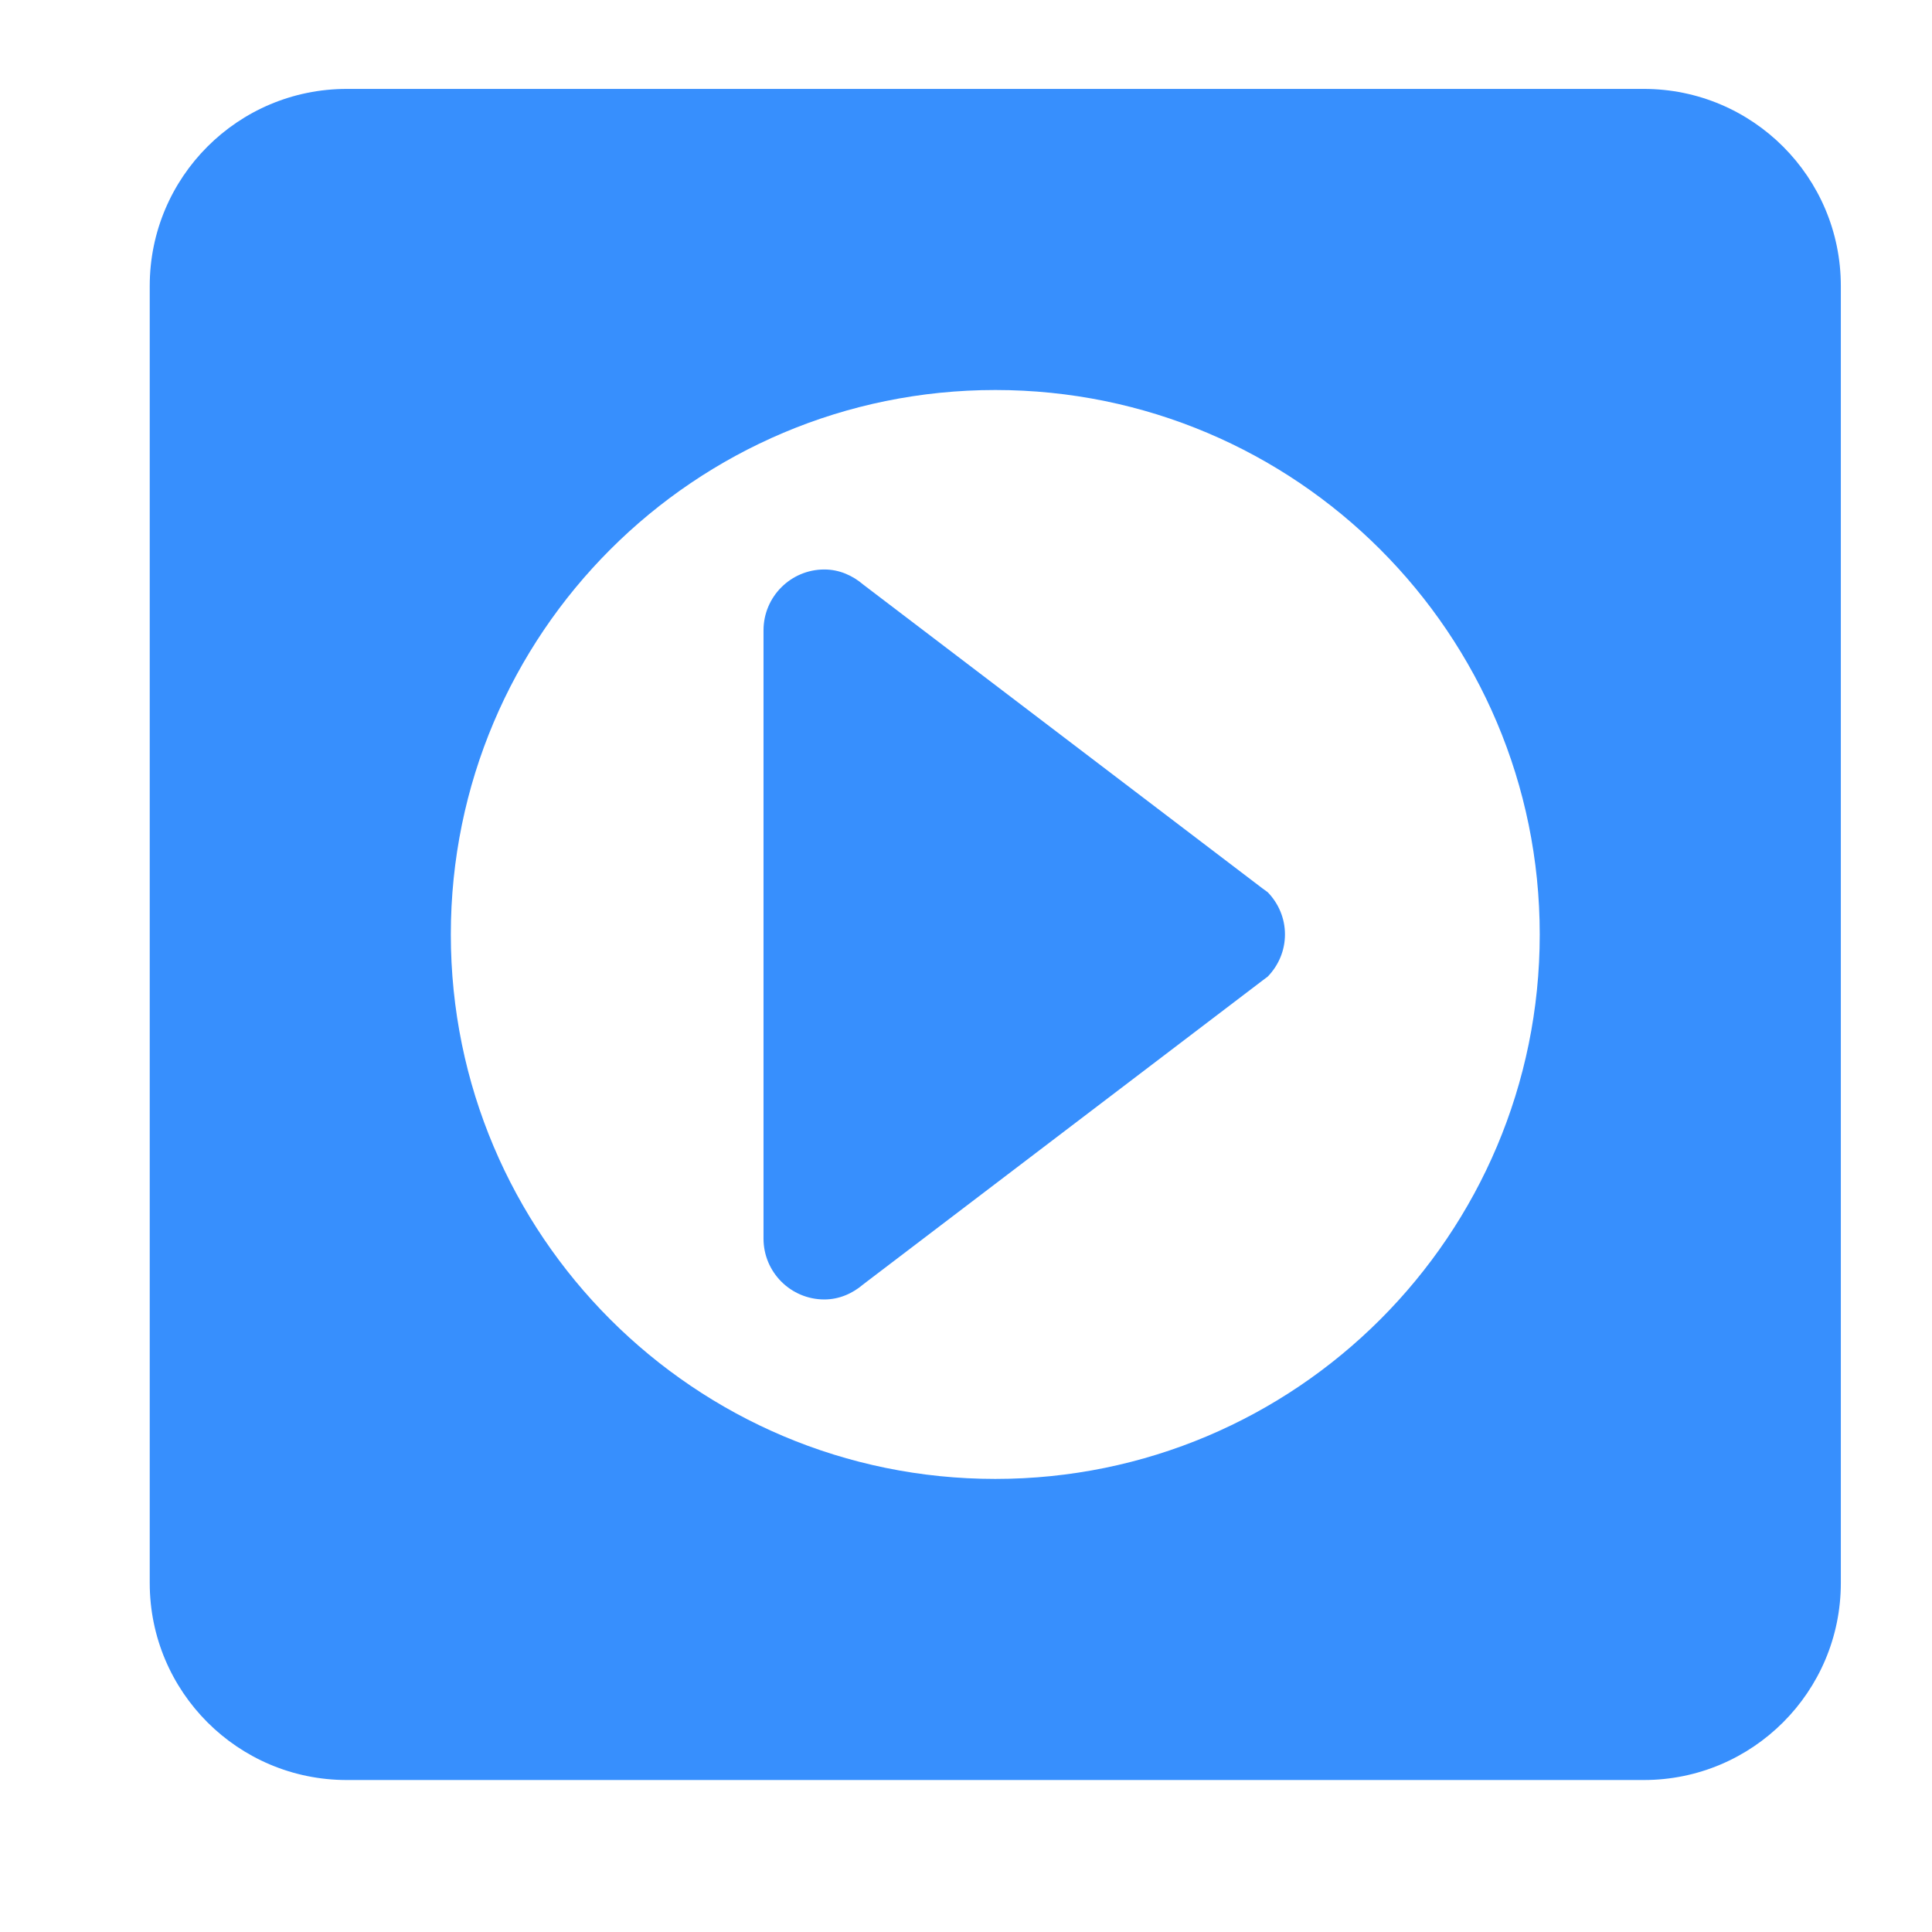
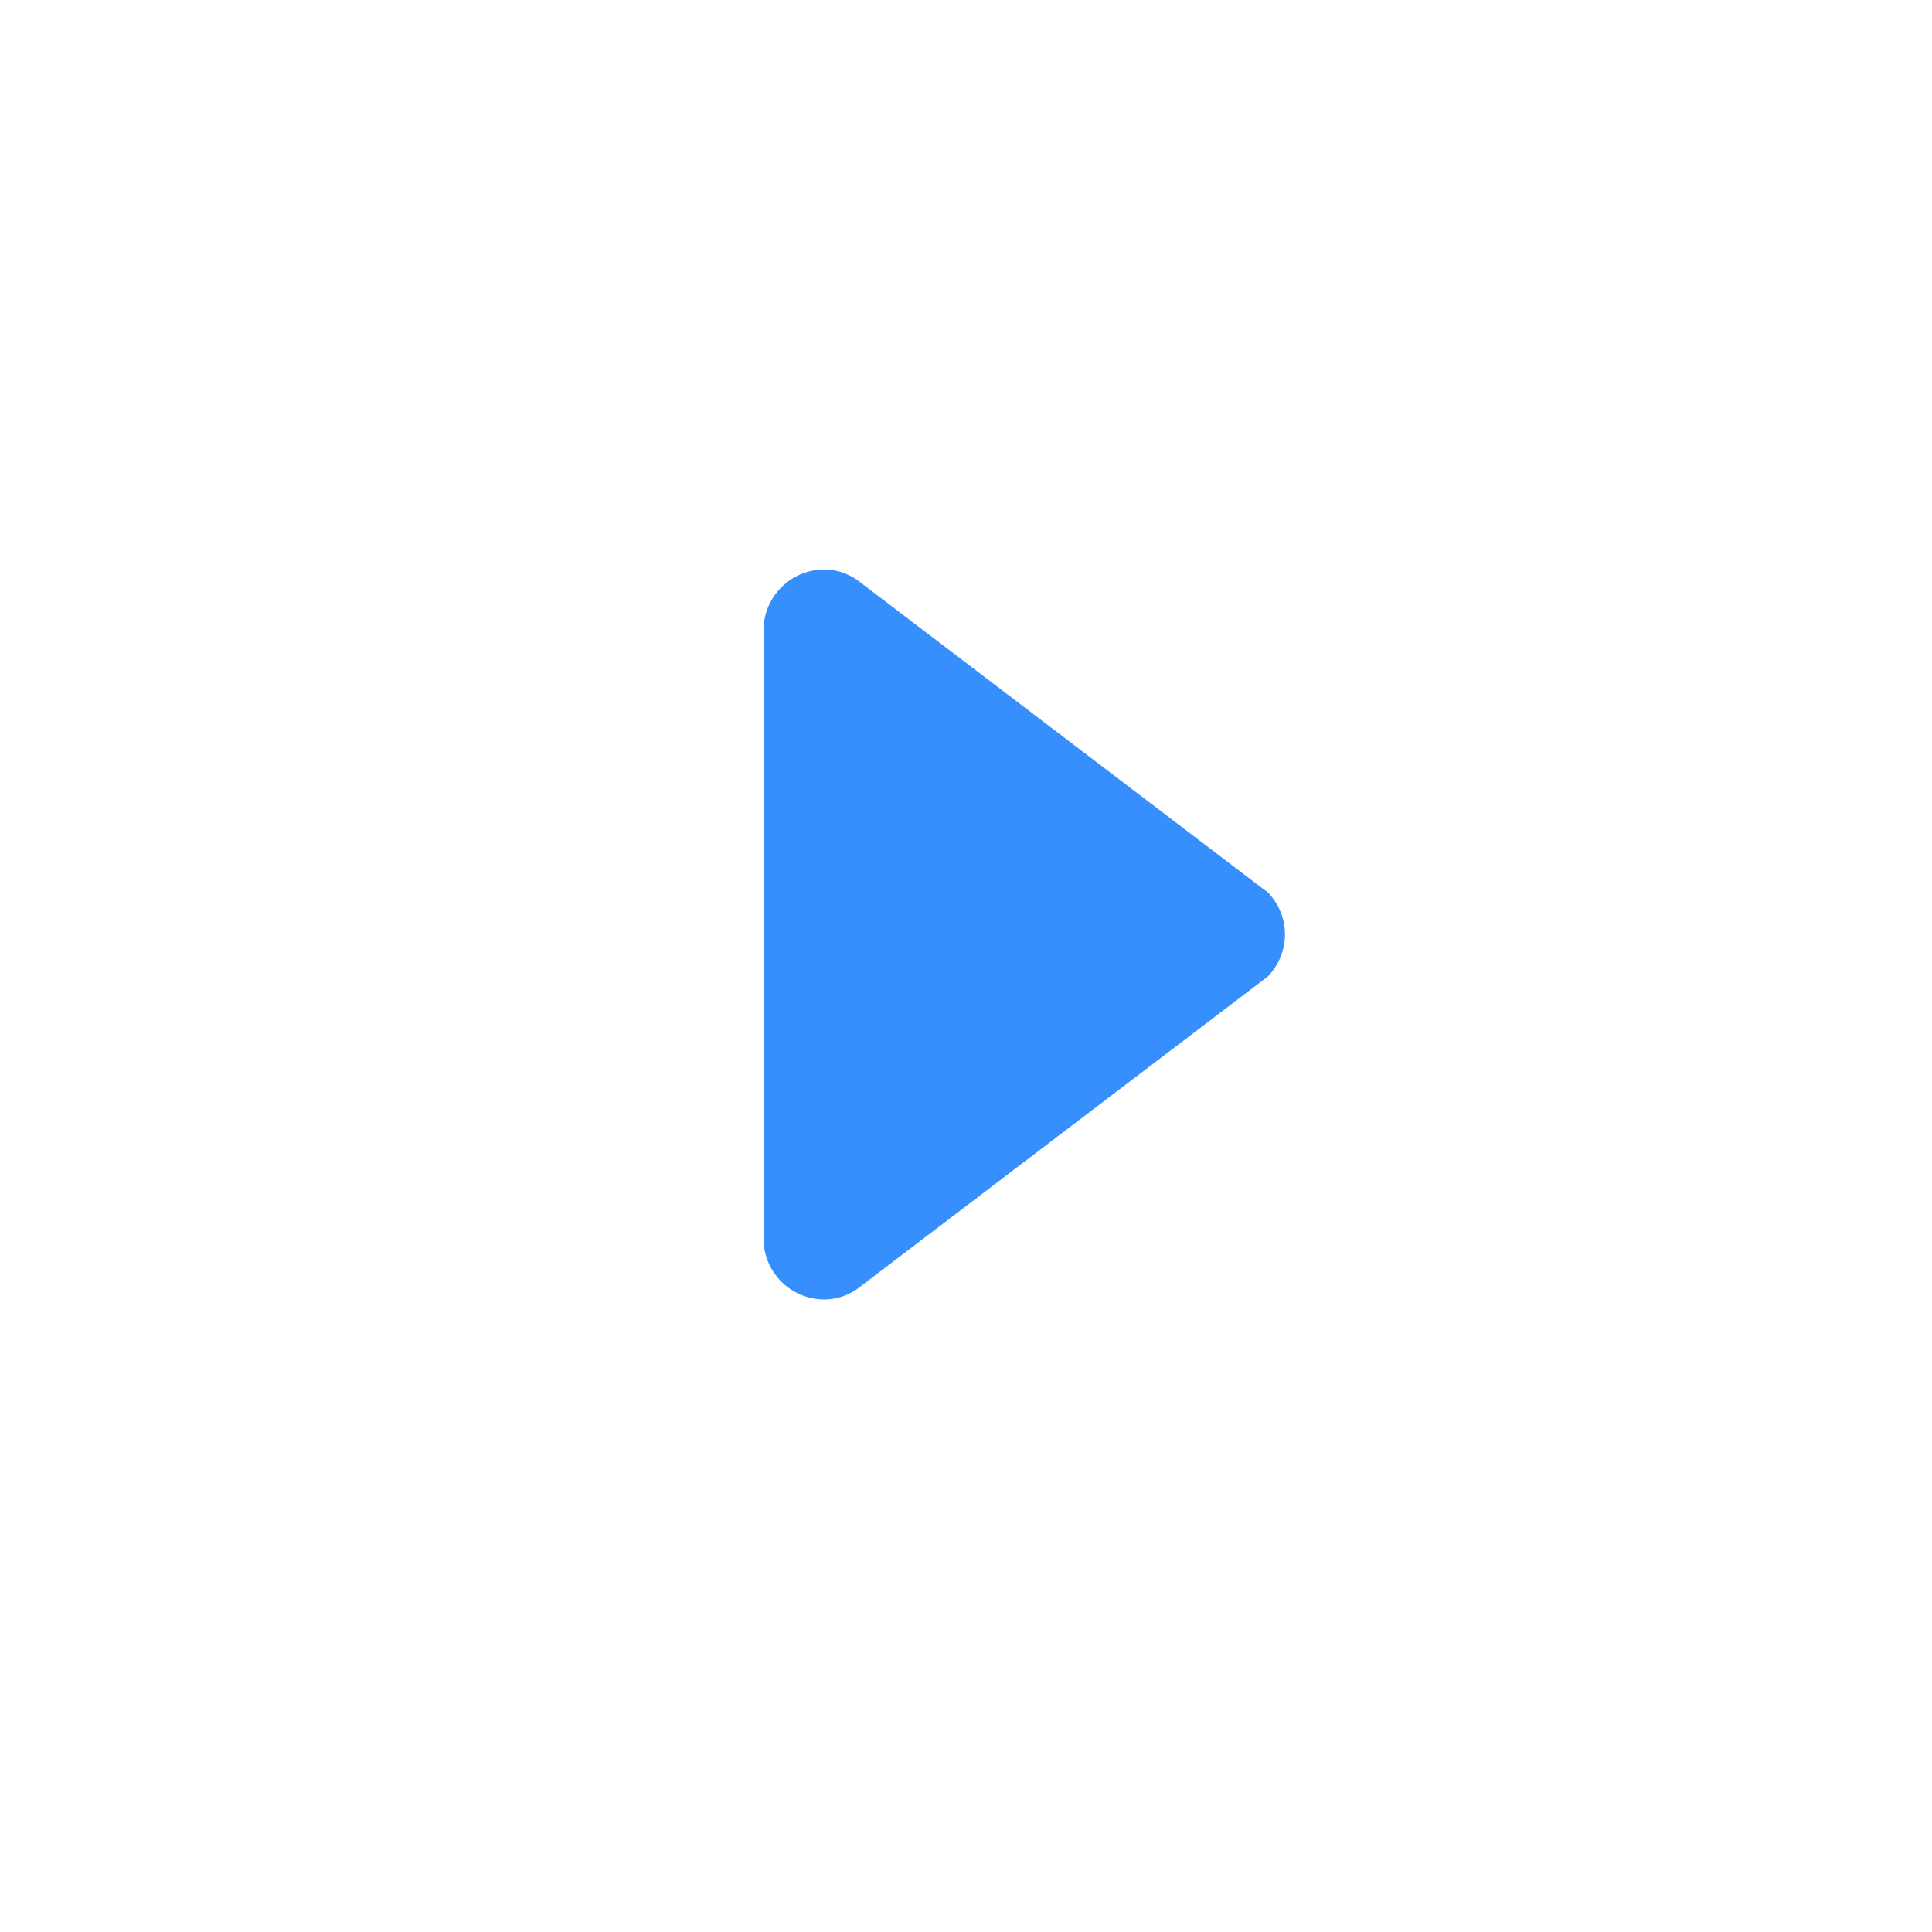
<svg xmlns="http://www.w3.org/2000/svg" t="1661842466265" class="icon" viewBox="0 0 1024 1024" version="1.1" p-id="10132" width="200" height="200">
-   <path d="M871.254 47.126 183.786 47.126c-57.673 0-104.425 46.753-104.425 104.426l0 687.468c0 57.673 46.753 104.425 104.425 104.425l687.467 0c57.673 0 104.425-46.753 104.425-104.425L975.679 151.553C975.679 93.879 928.927 47.126 871.254 47.126zM527.52 783.859c-159.374 0-288.572-129.199-288.572-288.572 0-159.375 129.199-288.572 288.572-288.572s288.572 129.198 288.572 288.572C816.092 654.66 686.894 783.859 527.52 783.859z" p-id="10133" fill="#378ffd" />
  <path d="M669.066 470.815l-209.089-159.114-2.484-1.901c-5.609-4.772-12.64-7.964-20.572-7.964-17.797 0-32.242 14.445-32.242 32.242l0 322.42c0 17.798 14.445 32.242 32.242 32.242 7.932 0 14.961-3.192 20.572-7.964l2.484-1.899 209.089-159.114 2.87-2.16c5.609-5.804 9.124-13.639 9.124-22.344 0-8.704-3.515-16.539-9.124-22.344L669.066 470.815 669.066 470.815z" p-id="10134" fill="#378ffd" />
</svg>